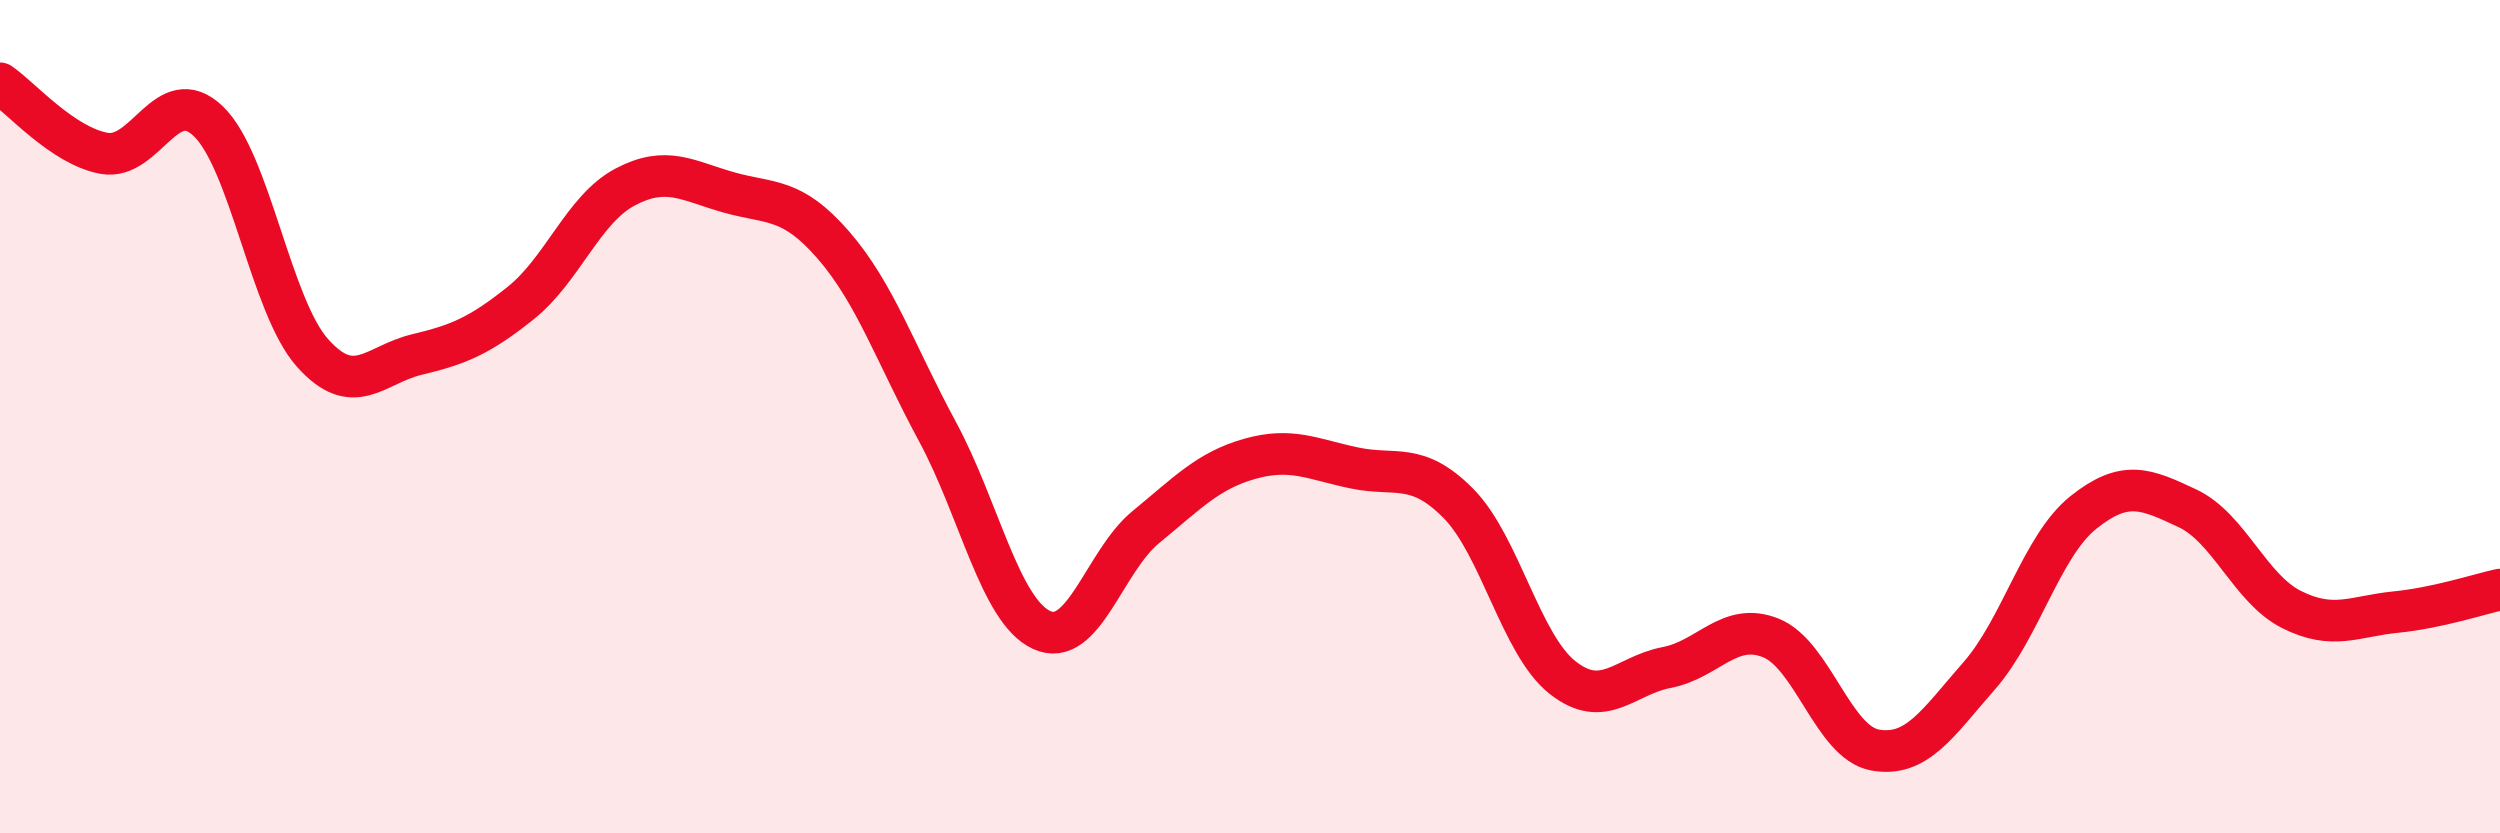
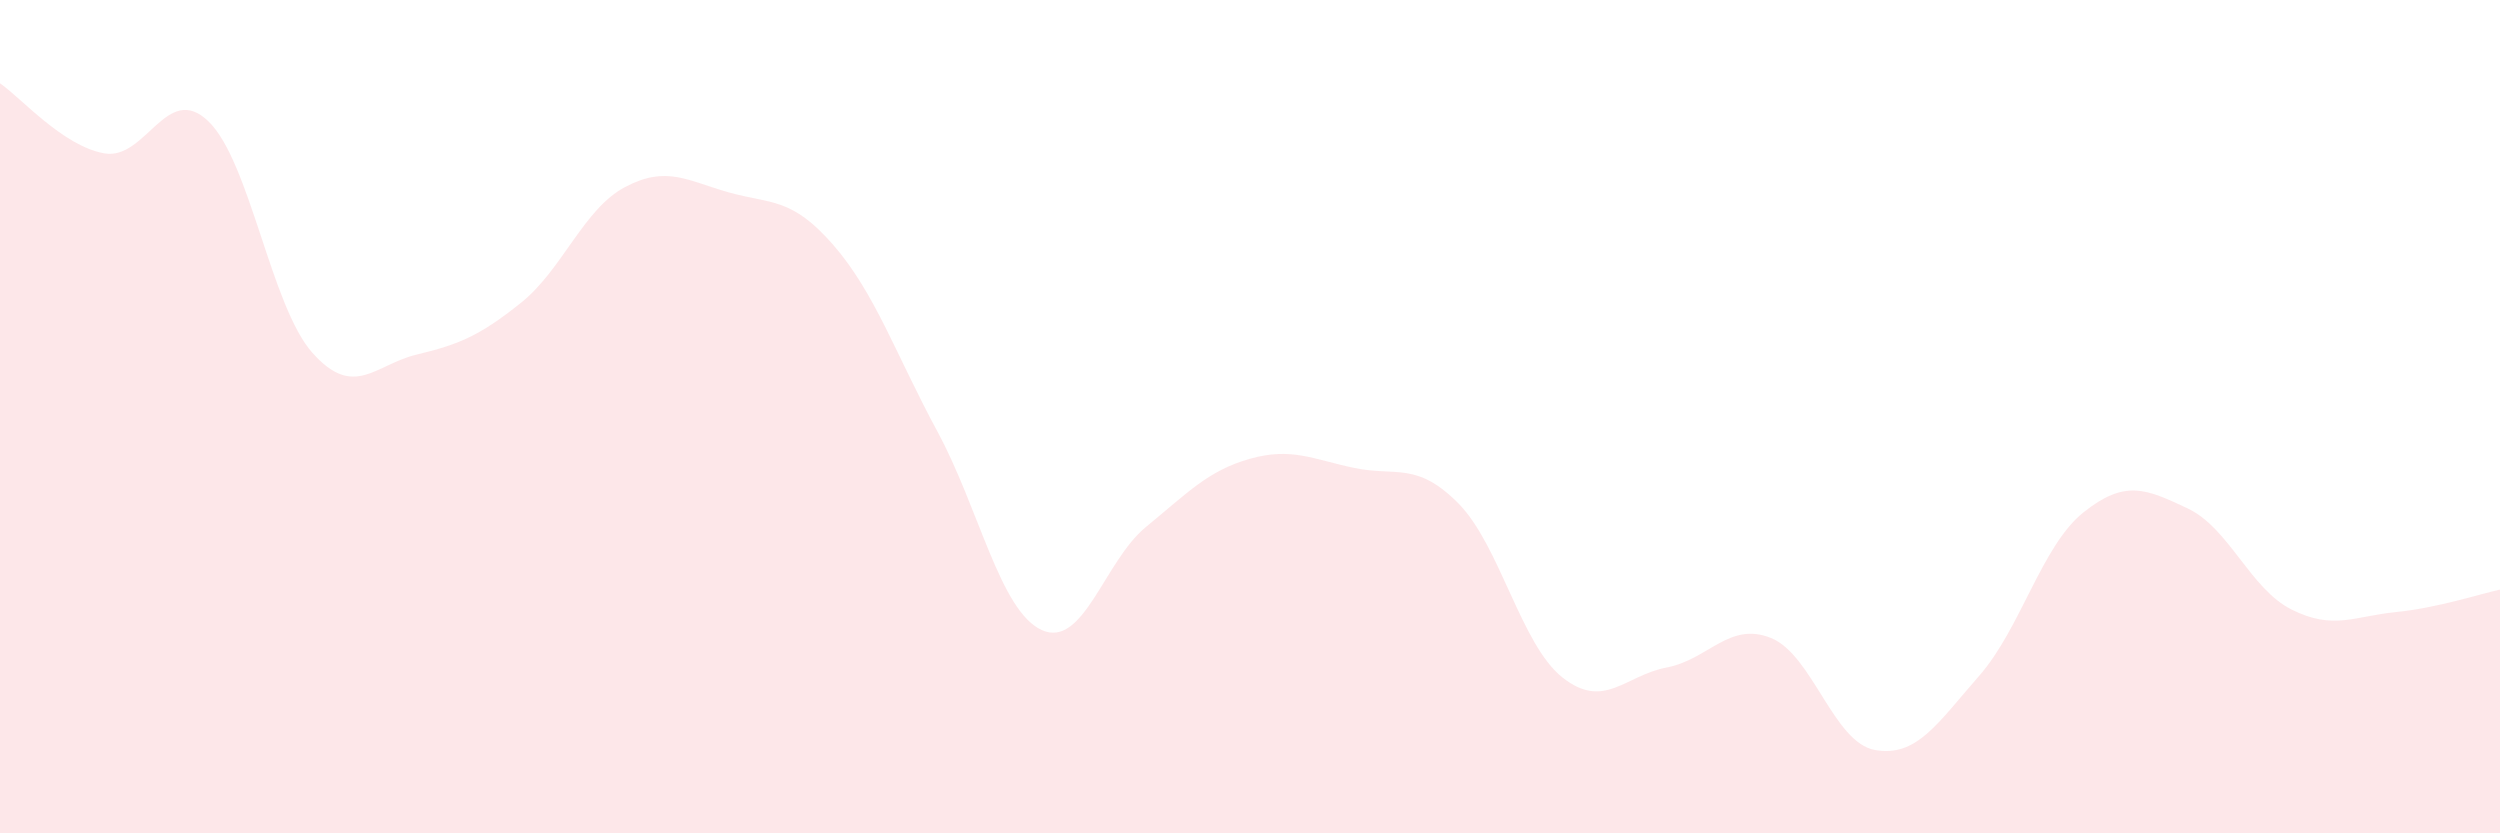
<svg xmlns="http://www.w3.org/2000/svg" width="60" height="20" viewBox="0 0 60 20">
  <path d="M 0,2 C 0.5,2.34 1.5,3.5 2.5,3.68 C 3.5,3.86 4,1.95 5,2.91 C 6,3.87 6.5,7.35 7.5,8.47 C 8.5,9.59 9,8.75 10,8.51 C 11,8.27 11.5,8.07 12.5,7.27 C 13.5,6.47 14,5.02 15,4.49 C 16,3.96 16.5,4.34 17.5,4.62 C 18.5,4.9 19,4.73 20,5.88 C 21,7.03 21.5,8.51 22.5,10.36 C 23.5,12.21 24,14.66 25,15.12 C 26,15.58 26.5,13.47 27.5,12.65 C 28.5,11.83 29,11.29 30,11.01 C 31,10.73 31.5,11.02 32.5,11.23 C 33.5,11.44 34,11.07 35,12.08 C 36,13.09 36.5,15.47 37.5,16.26 C 38.5,17.05 39,16.21 40,16.02 C 41,15.83 41.5,14.91 42.5,15.31 C 43.5,15.71 44,17.82 45,18 C 46,18.18 46.5,17.36 47.5,16.22 C 48.5,15.08 49,13.1 50,12.3 C 51,11.5 51.5,11.73 52.5,12.2 C 53.5,12.67 54,14.13 55,14.63 C 56,15.13 56.5,14.79 57.5,14.69 C 58.5,14.59 59.5,14.26 60,14.15L60 20L0 20Z" fill="#EB0A25" opacity="0.1" stroke-linecap="round" stroke-linejoin="round" />
-   <path d="M 0,2 C 0.5,2.34 1.5,3.5 2.5,3.68 C 3.5,3.86 4,1.95 5,2.91 C 6,3.87 6.5,7.35 7.5,8.47 C 8.5,9.59 9,8.75 10,8.51 C 11,8.27 11.5,8.07 12.5,7.27 C 13.5,6.47 14,5.02 15,4.49 C 16,3.96 16.5,4.34 17.5,4.62 C 18.5,4.9 19,4.73 20,5.88 C 21,7.03 21.5,8.51 22.5,10.36 C 23.5,12.21 24,14.66 25,15.12 C 26,15.58 26.5,13.47 27.5,12.65 C 28.5,11.83 29,11.29 30,11.01 C 31,10.73 31.5,11.02 32.5,11.23 C 33.5,11.44 34,11.07 35,12.08 C 36,13.09 36.5,15.47 37.5,16.26 C 38.5,17.05 39,16.21 40,16.02 C 41,15.83 41.5,14.91 42.5,15.31 C 43.5,15.71 44,17.82 45,18 C 46,18.18 46.5,17.36 47.5,16.22 C 48.5,15.08 49,13.1 50,12.3 C 51,11.5 51.5,11.73 52.5,12.2 C 53.5,12.67 54,14.13 55,14.63 C 56,15.13 56.5,14.79 57.5,14.69 C 58.5,14.59 59.5,14.26 60,14.15" stroke="#EB0A25" stroke-width="1" fill="none" stroke-linecap="round" stroke-linejoin="round" />
</svg>